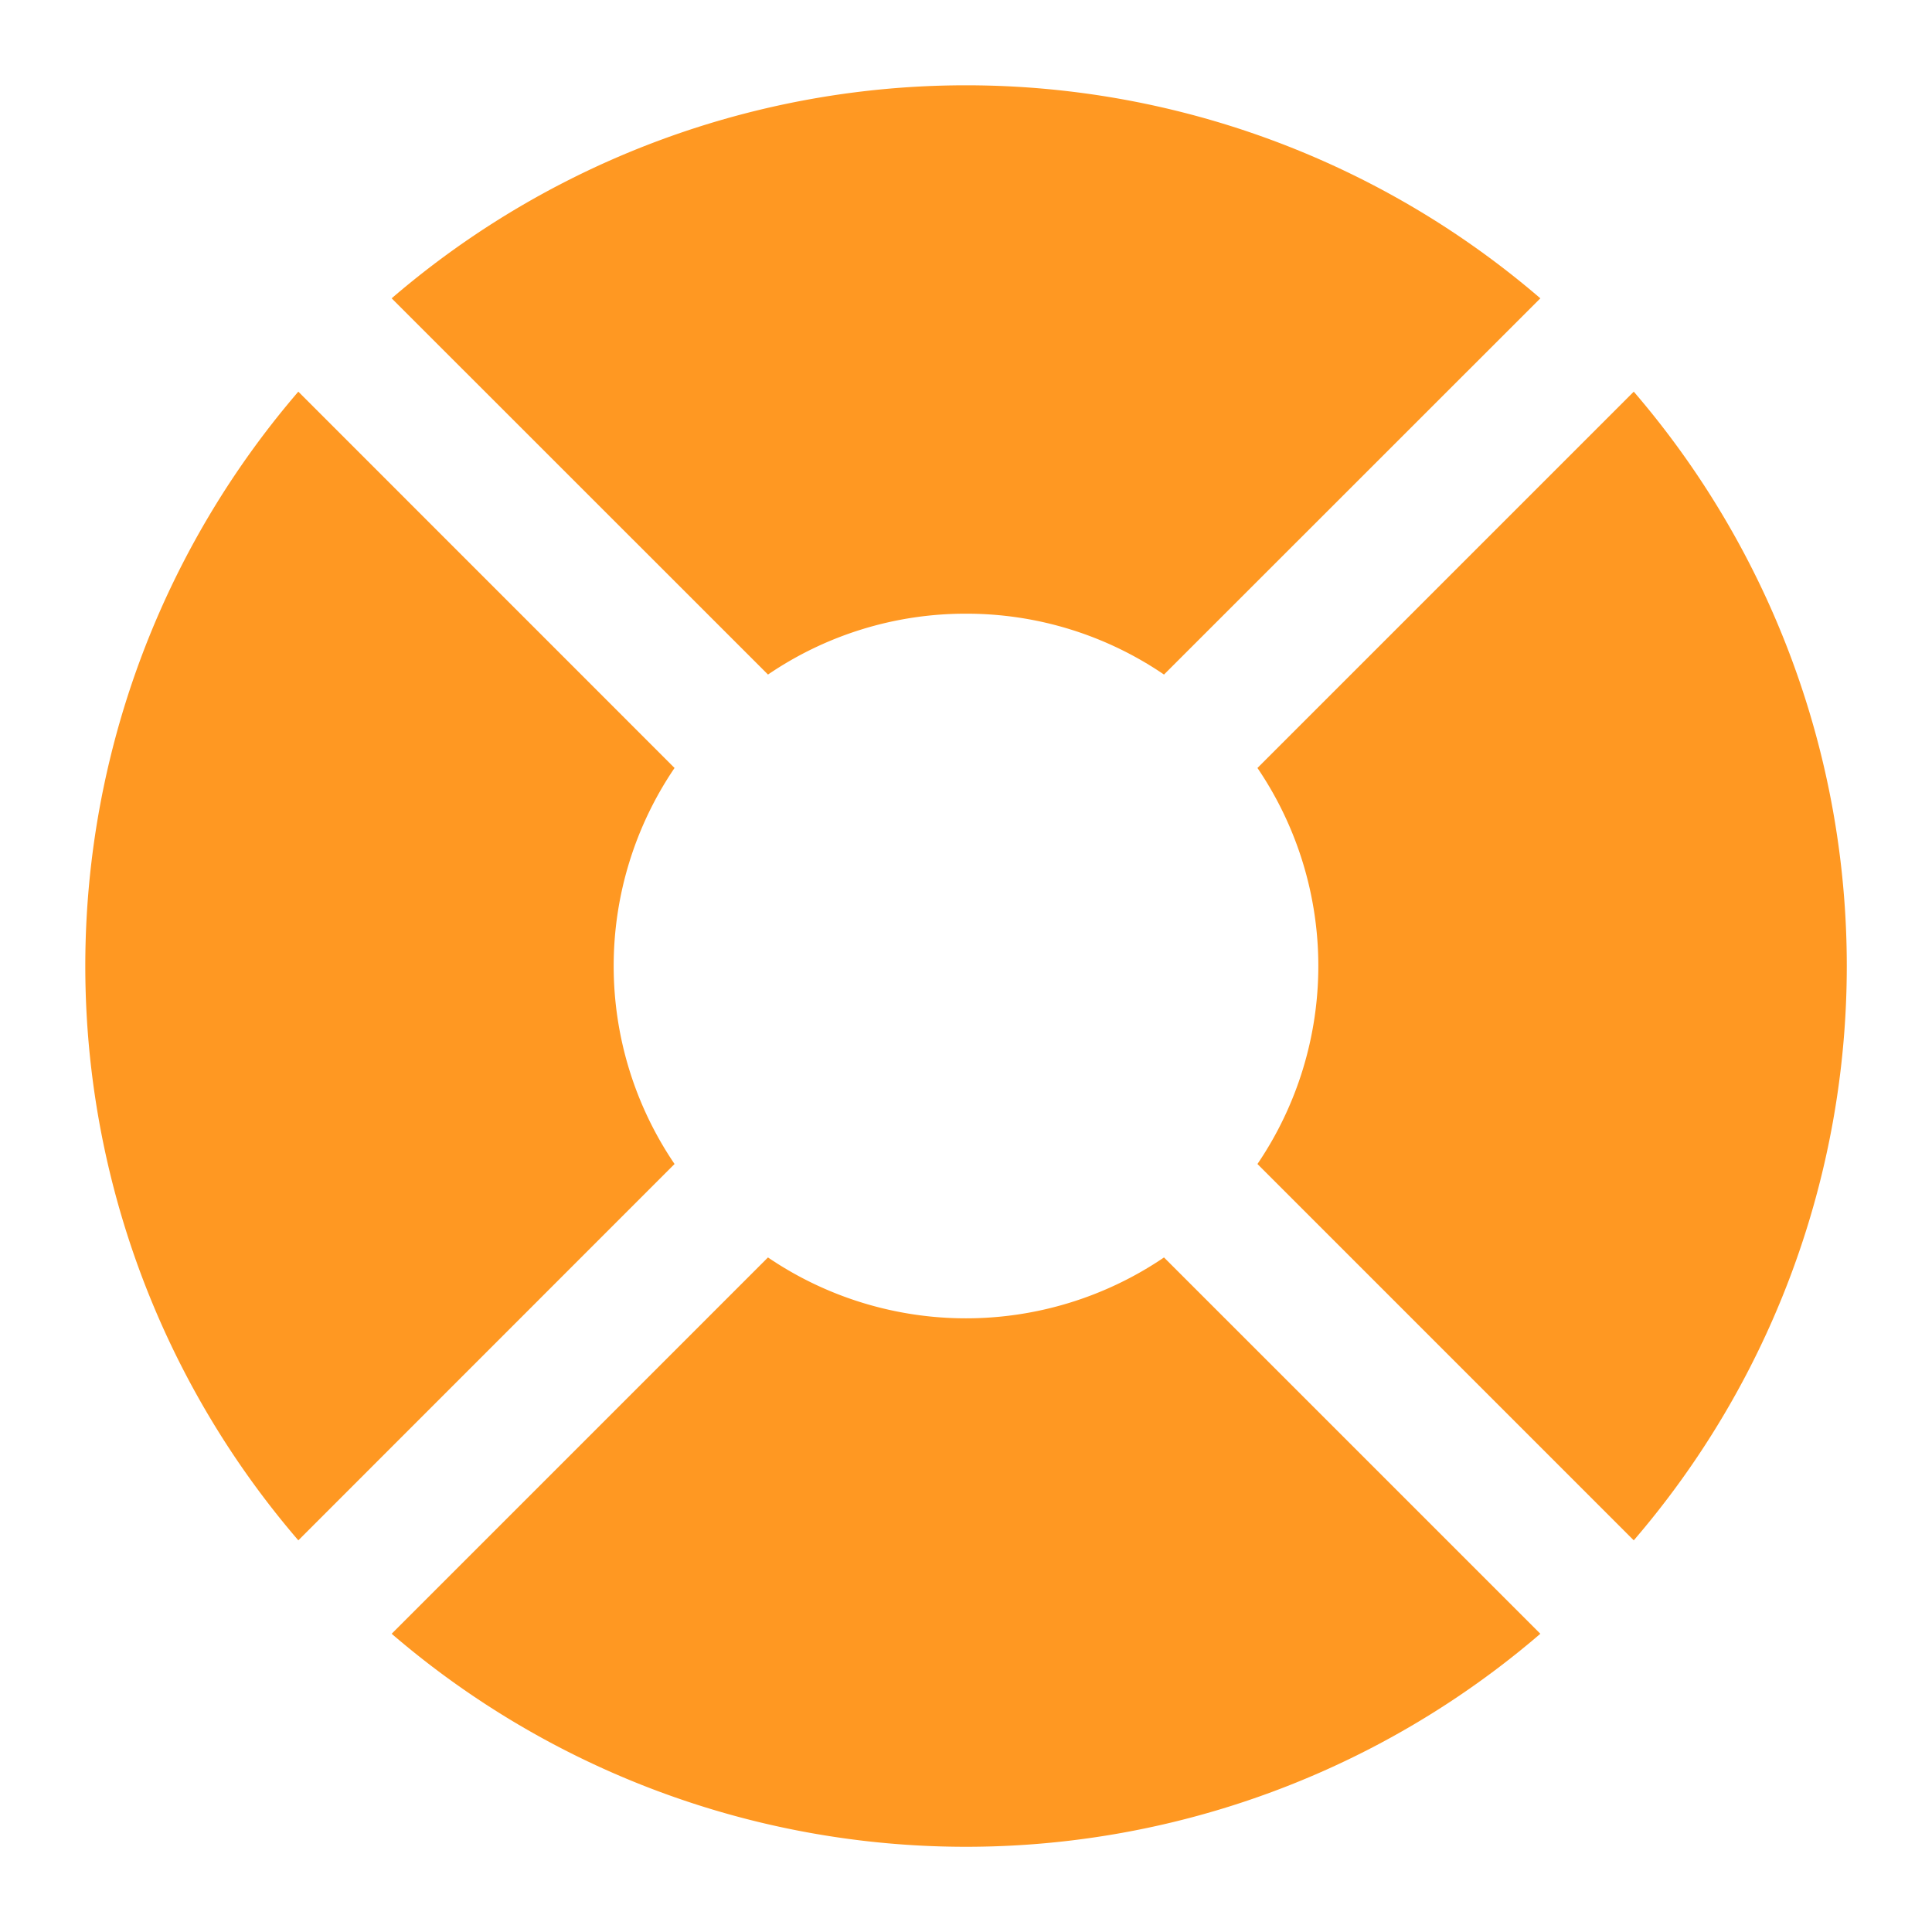
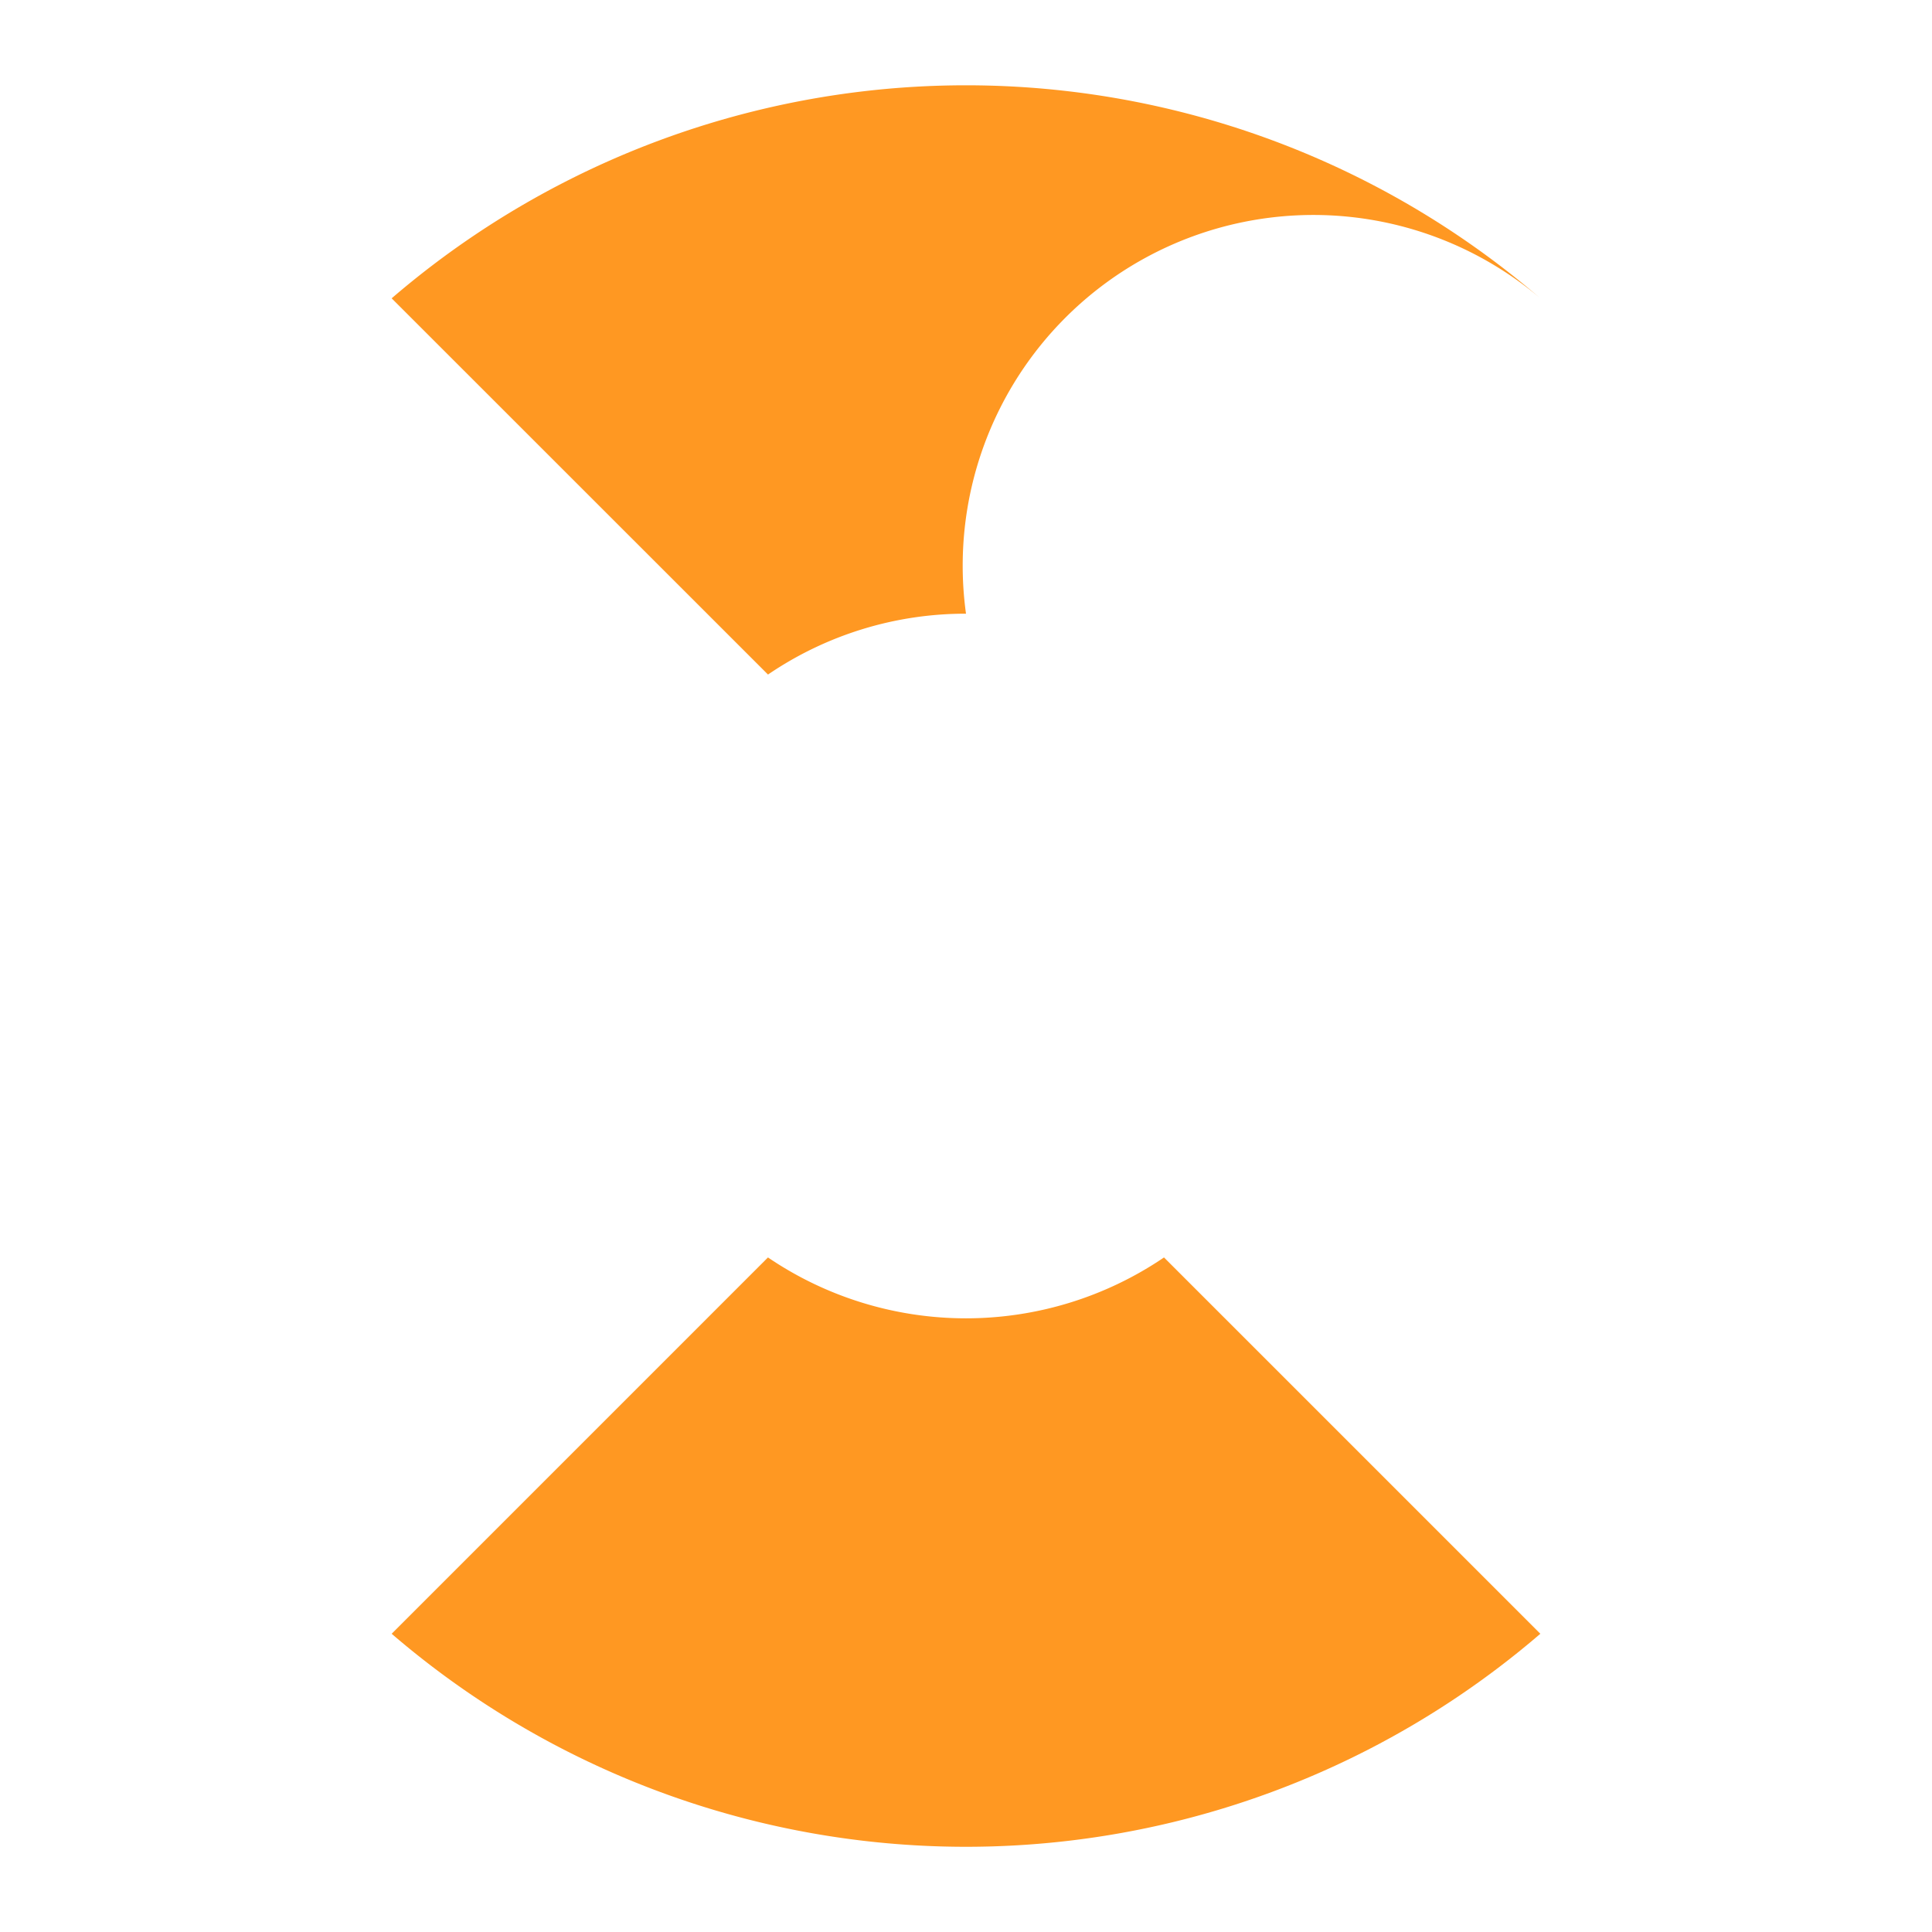
<svg xmlns="http://www.w3.org/2000/svg" id="_64px_Helper" data-name="64px_Helper" width="68" height="68" viewBox="0 0 68 68">
-   <rect id="Rectangle_3573" data-name="Rectangle 3573" width="68" height="68" fill="none" opacity="0.25" />
  <g id="help-svgrepo-com" transform="translate(1 1)">
-     <path id="Path_58777" data-name="Path 58777" d="M28.554,45.909a31,31,0,0,0,0-40.43L15.309,18.724a12.407,12.407,0,0,1,0,13.939Z" transform="translate(27.949 7.306)" fill="#ff9822" />
    <path id="Path_58778" data-name="Path 58778" d="M45.909,28.554a31,31,0,0,1-40.43,0L18.724,15.309a12.407,12.407,0,0,0,13.939,0Z" transform="translate(7.306 27.949)" fill="#ff9822" />
-     <path id="Path_58779" data-name="Path 58779" d="M9.5,45.909,22.742,32.663a12.407,12.407,0,0,1,0-13.939L9.5,5.479a31,31,0,0,0,0,40.43Z" transform="translate(0 7.306)" fill="#ff9822" />
-     <path id="Path_58780" data-name="Path 58780" d="M25.694,20.6a12.343,12.343,0,0,0-6.969,2.142L5.479,9.5a31,31,0,0,1,40.43,0L32.663,22.742A12.343,12.343,0,0,0,25.694,20.6Z" transform="translate(7.306)" fill="#ff9822" />
+     <path id="Path_58780" data-name="Path 58780" d="M25.694,20.6a12.343,12.343,0,0,0-6.969,2.142L5.479,9.5a31,31,0,0,1,40.43,0A12.343,12.343,0,0,0,25.694,20.6Z" transform="translate(7.306)" fill="#ff9822" />
  </g>
</svg>